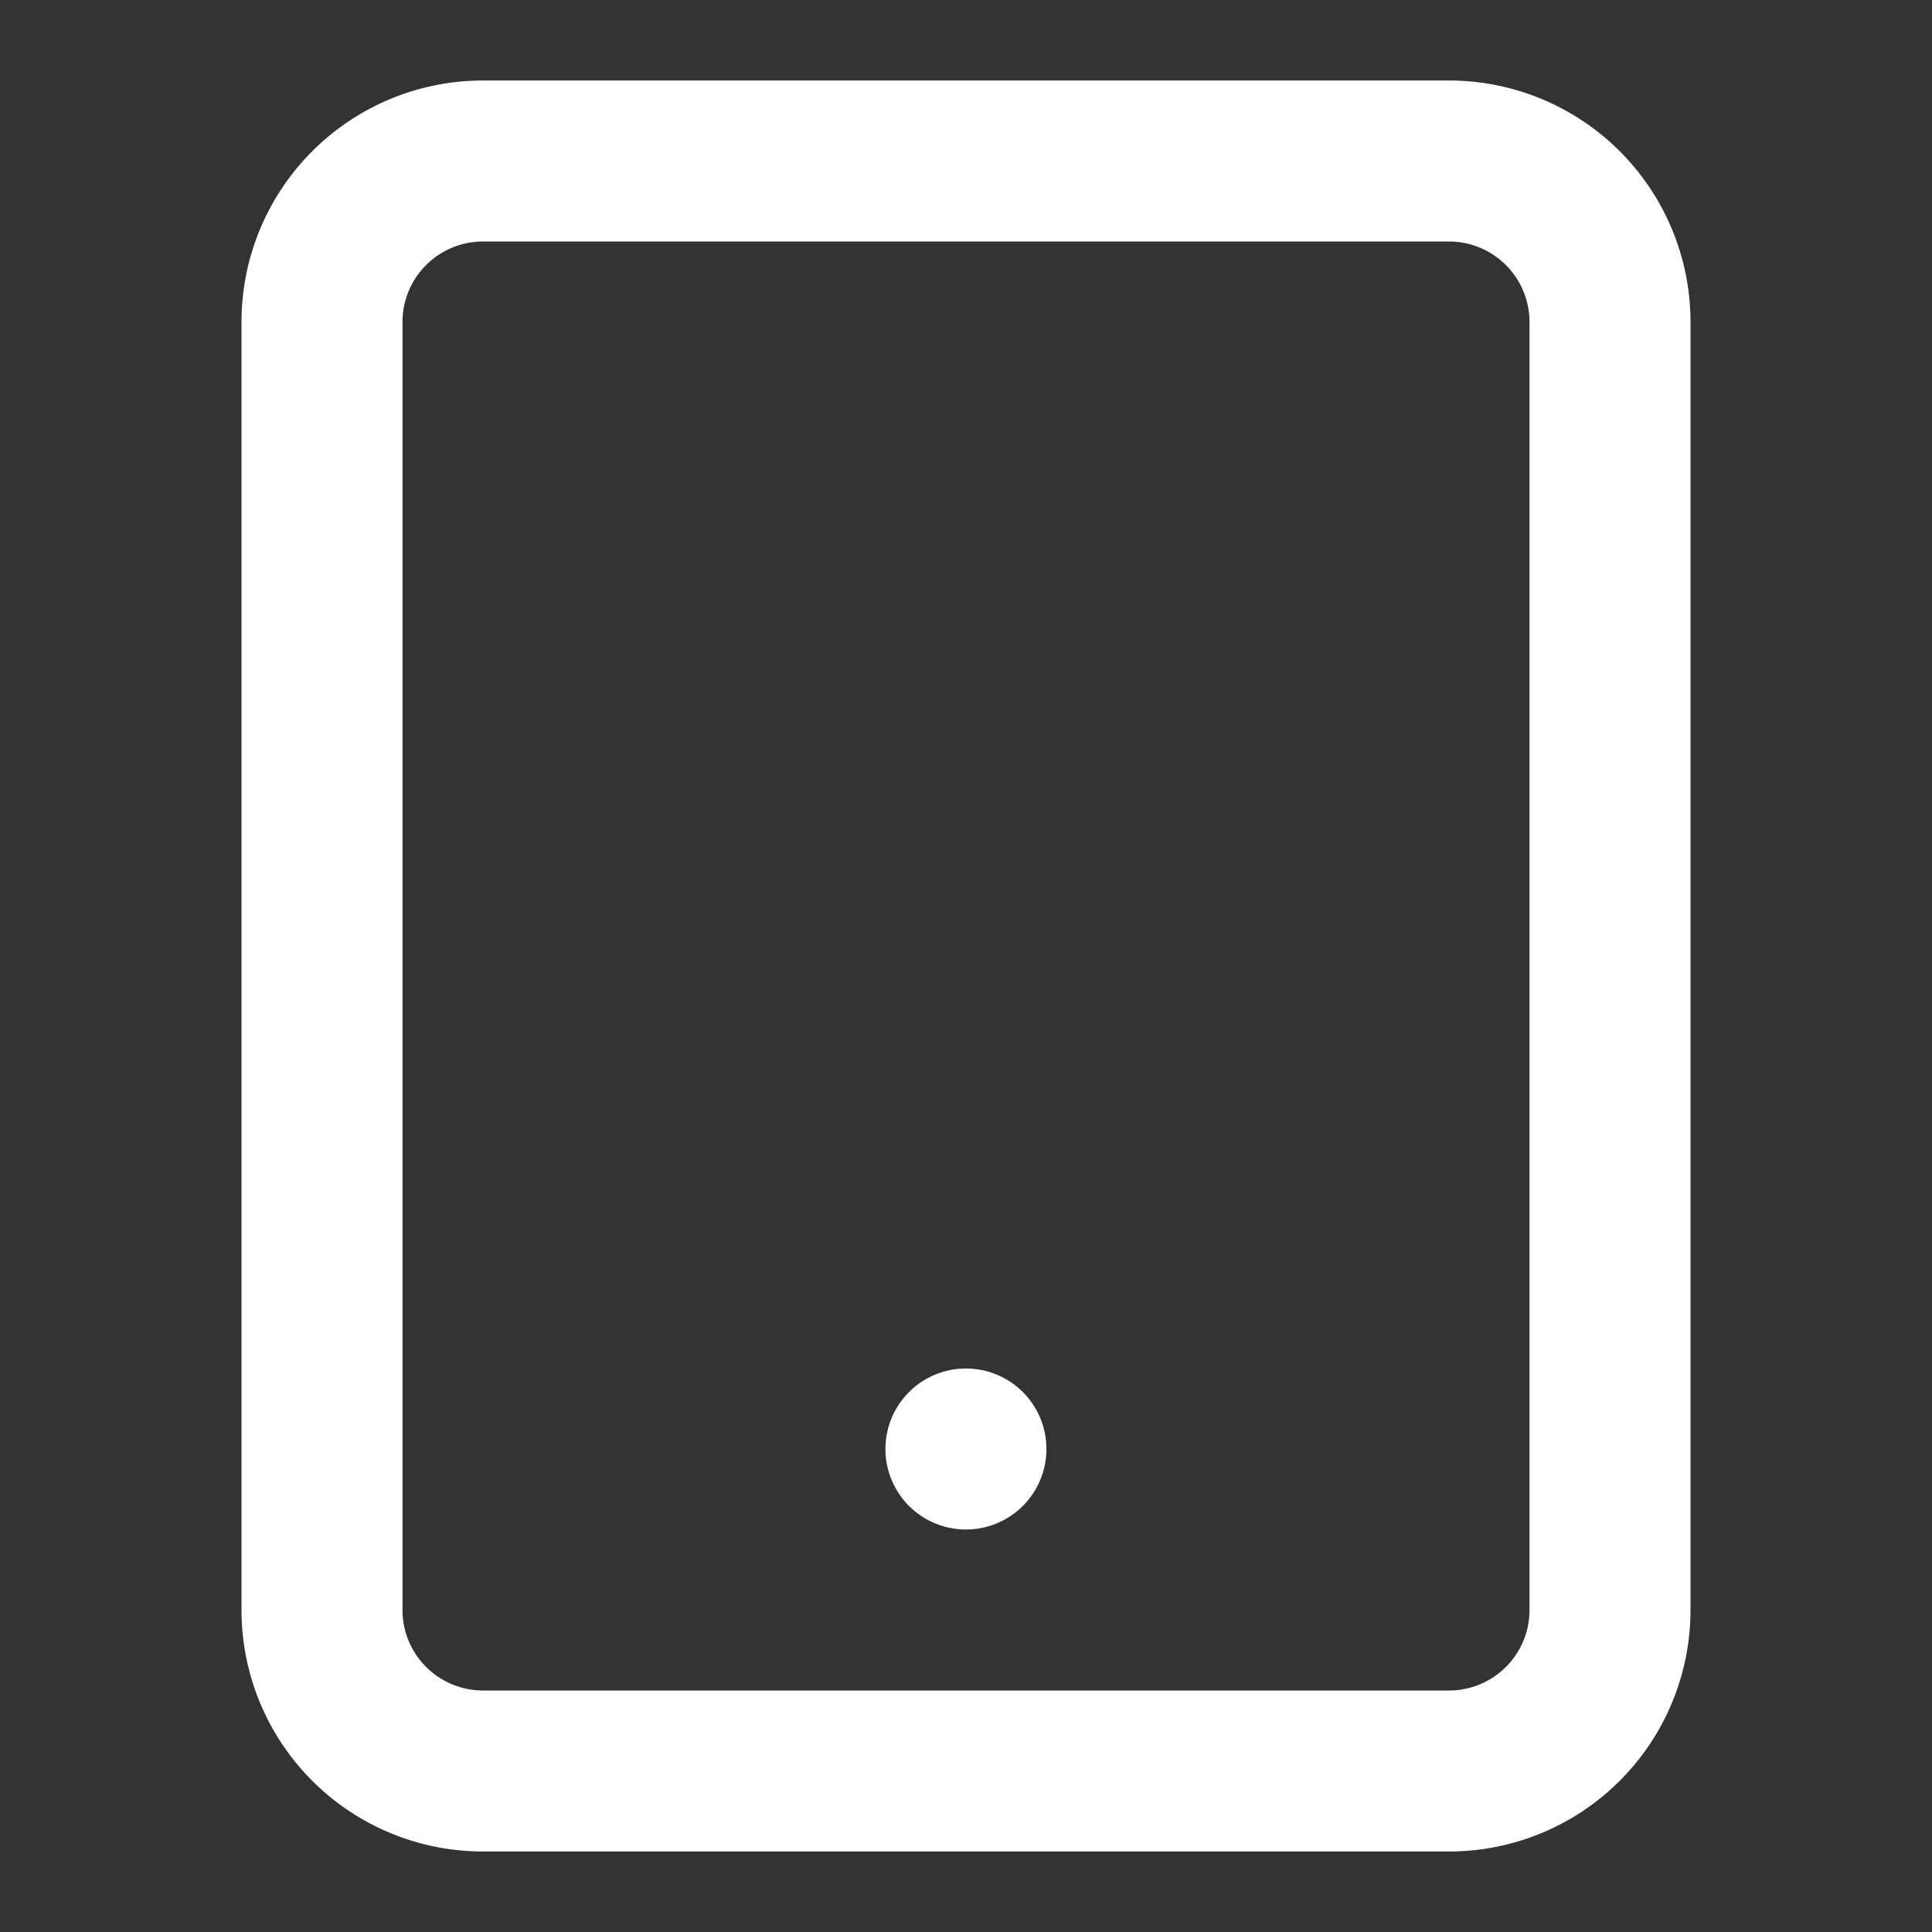
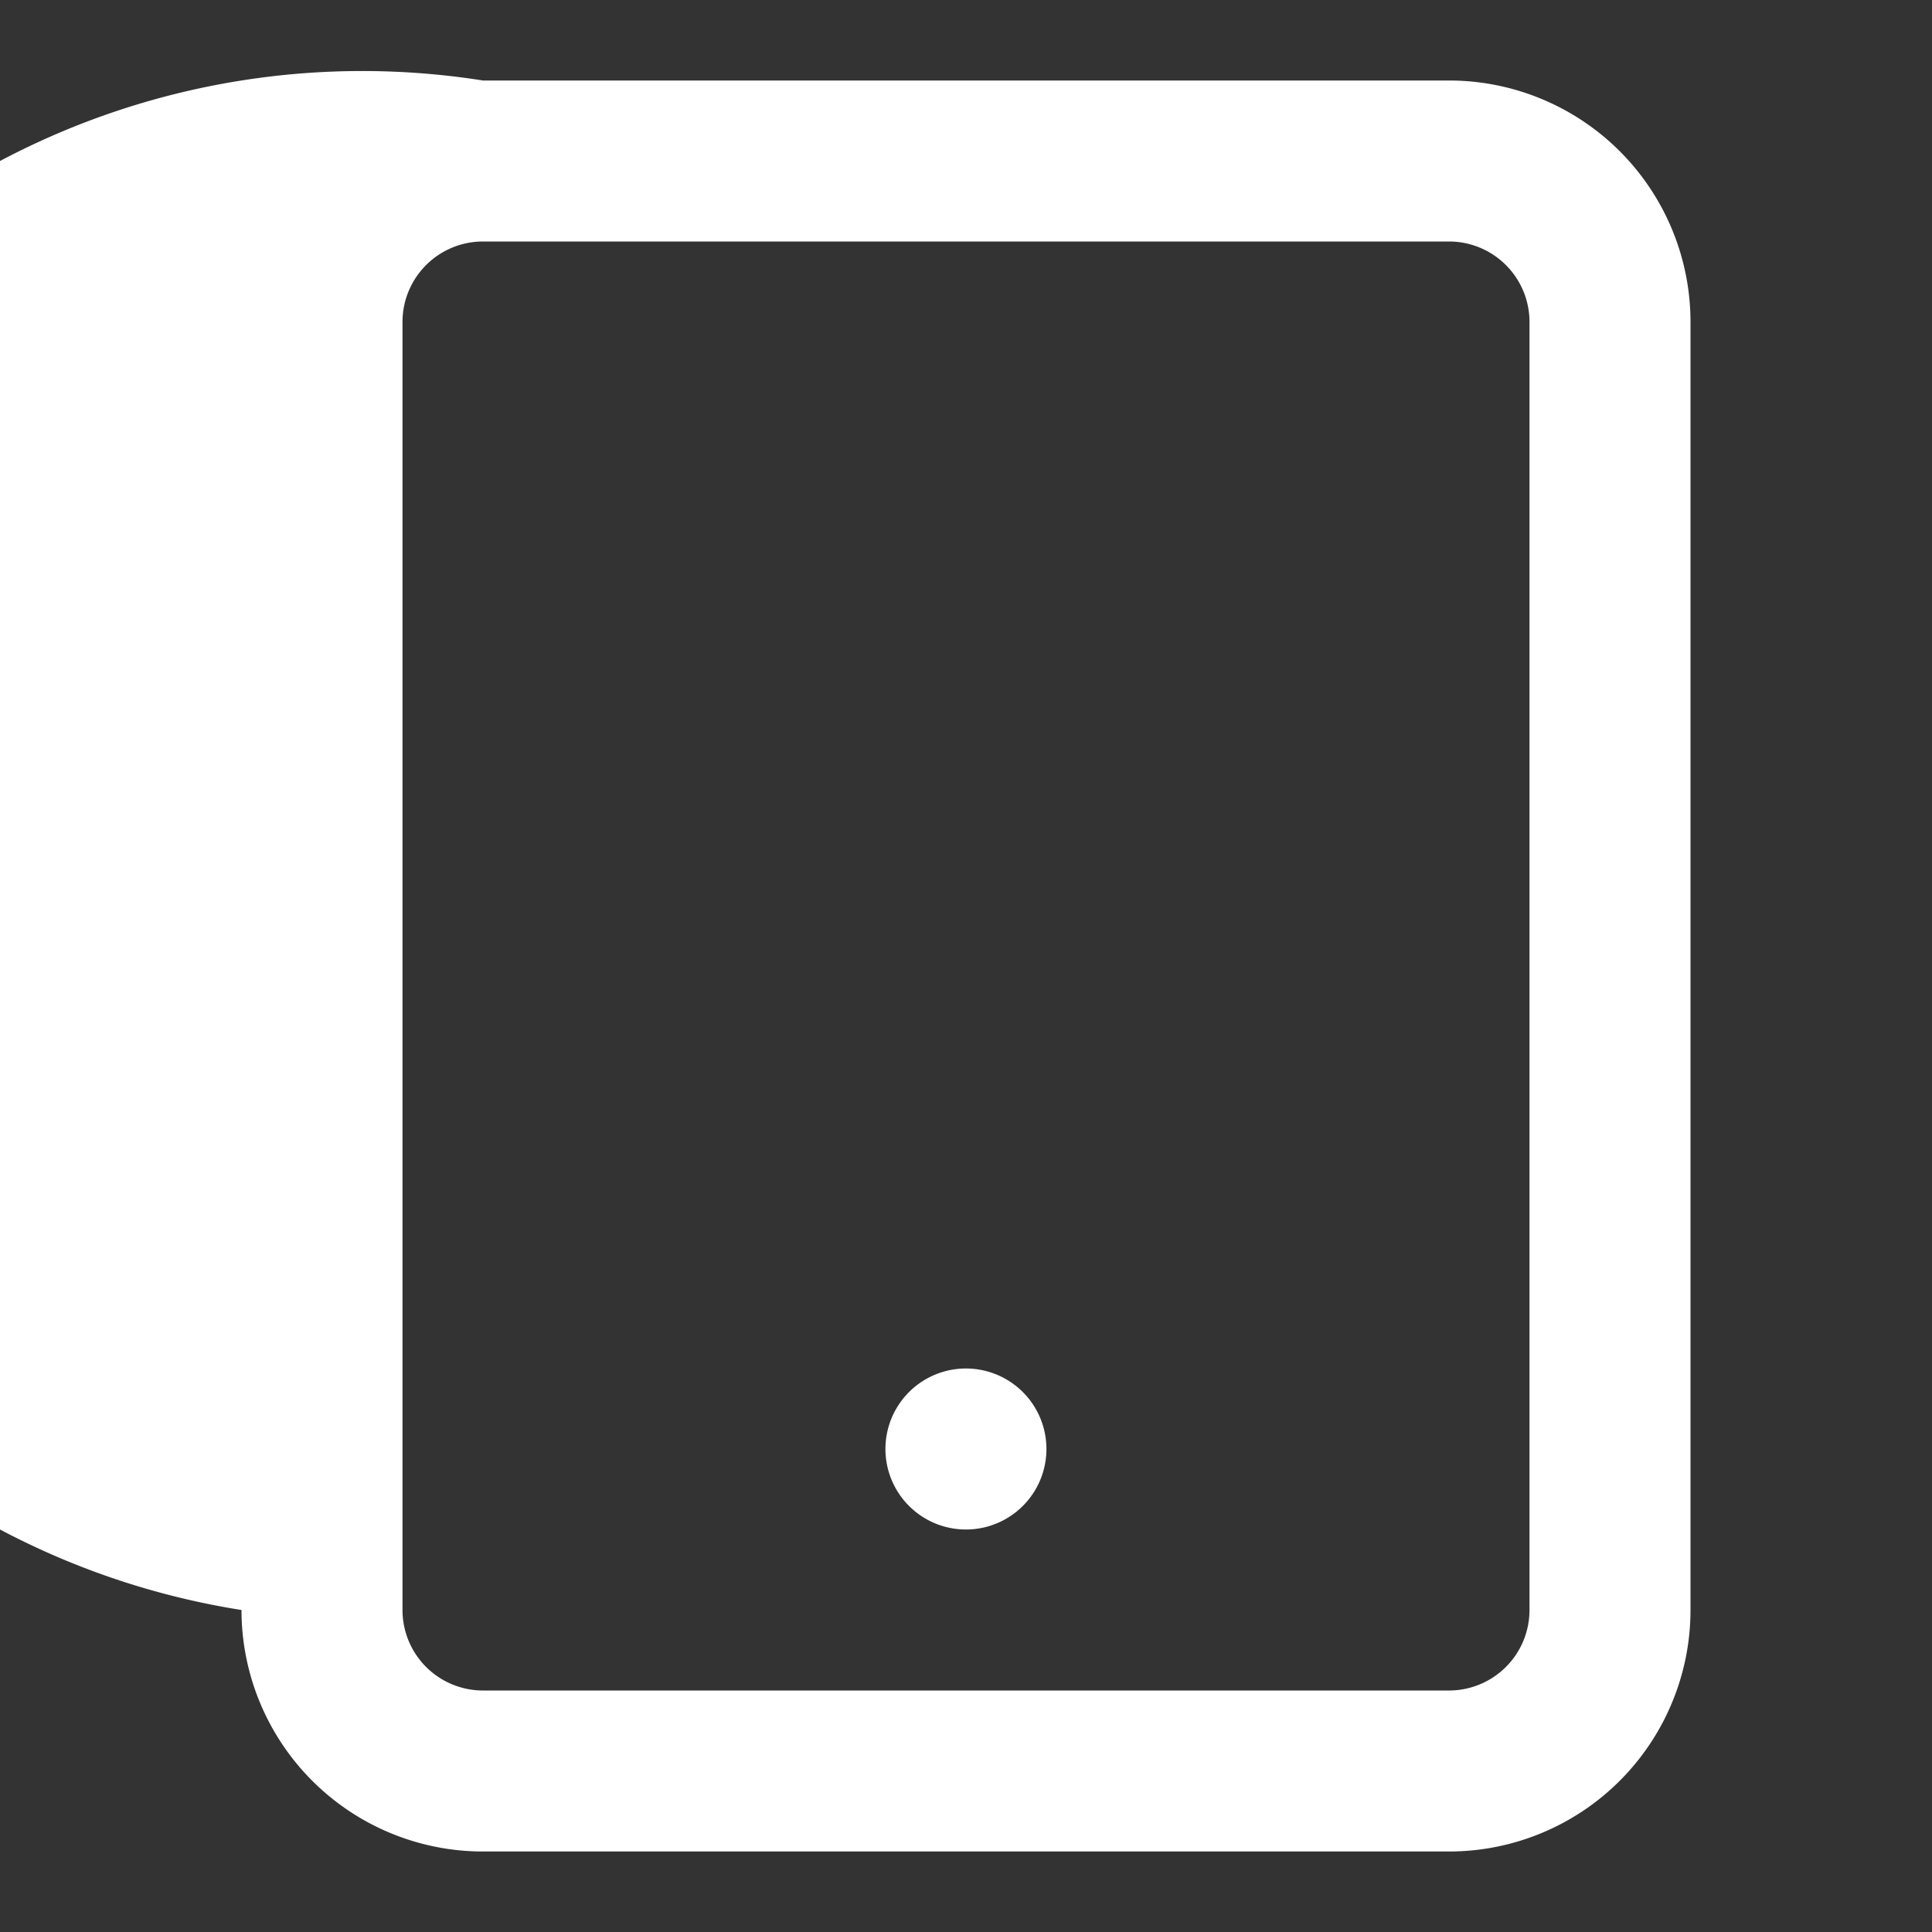
<svg xmlns="http://www.w3.org/2000/svg" width="24" height="24" viewBox="0 0 24 24">
  <rect x="0" y="0" width="24" height="24" fill="#333333" stroke="none" />
  <defs>
    <style>.a{fill:#fff;}</style>
  </defs>
-   <path class="a" d="M3,22a3,3,0,0,1-3-3V3A3,3,0,0,1,3,0H15a3,3,0,0,1,3,3V19a3,3,0,0,1-3,3ZM2,3V19a1,1,0,0,0,1,1H15a1,1,0,0,0,1-1V3a1,1,0,0,0-1-1H3A1,1,0,0,0,2,3ZM8.293,17.708A1,1,0,1,1,9,18,1,1,0,0,1,8.293,17.708Z" transform="translate(3 1)" />
+   <path class="a" d="M3,22a3,3,0,0,1-3-3A3,3,0,0,1,3,0H15a3,3,0,0,1,3,3V19a3,3,0,0,1-3,3ZM2,3V19a1,1,0,0,0,1,1H15a1,1,0,0,0,1-1V3a1,1,0,0,0-1-1H3A1,1,0,0,0,2,3ZM8.293,17.708A1,1,0,1,1,9,18,1,1,0,0,1,8.293,17.708Z" transform="translate(3 1)" />
</svg>